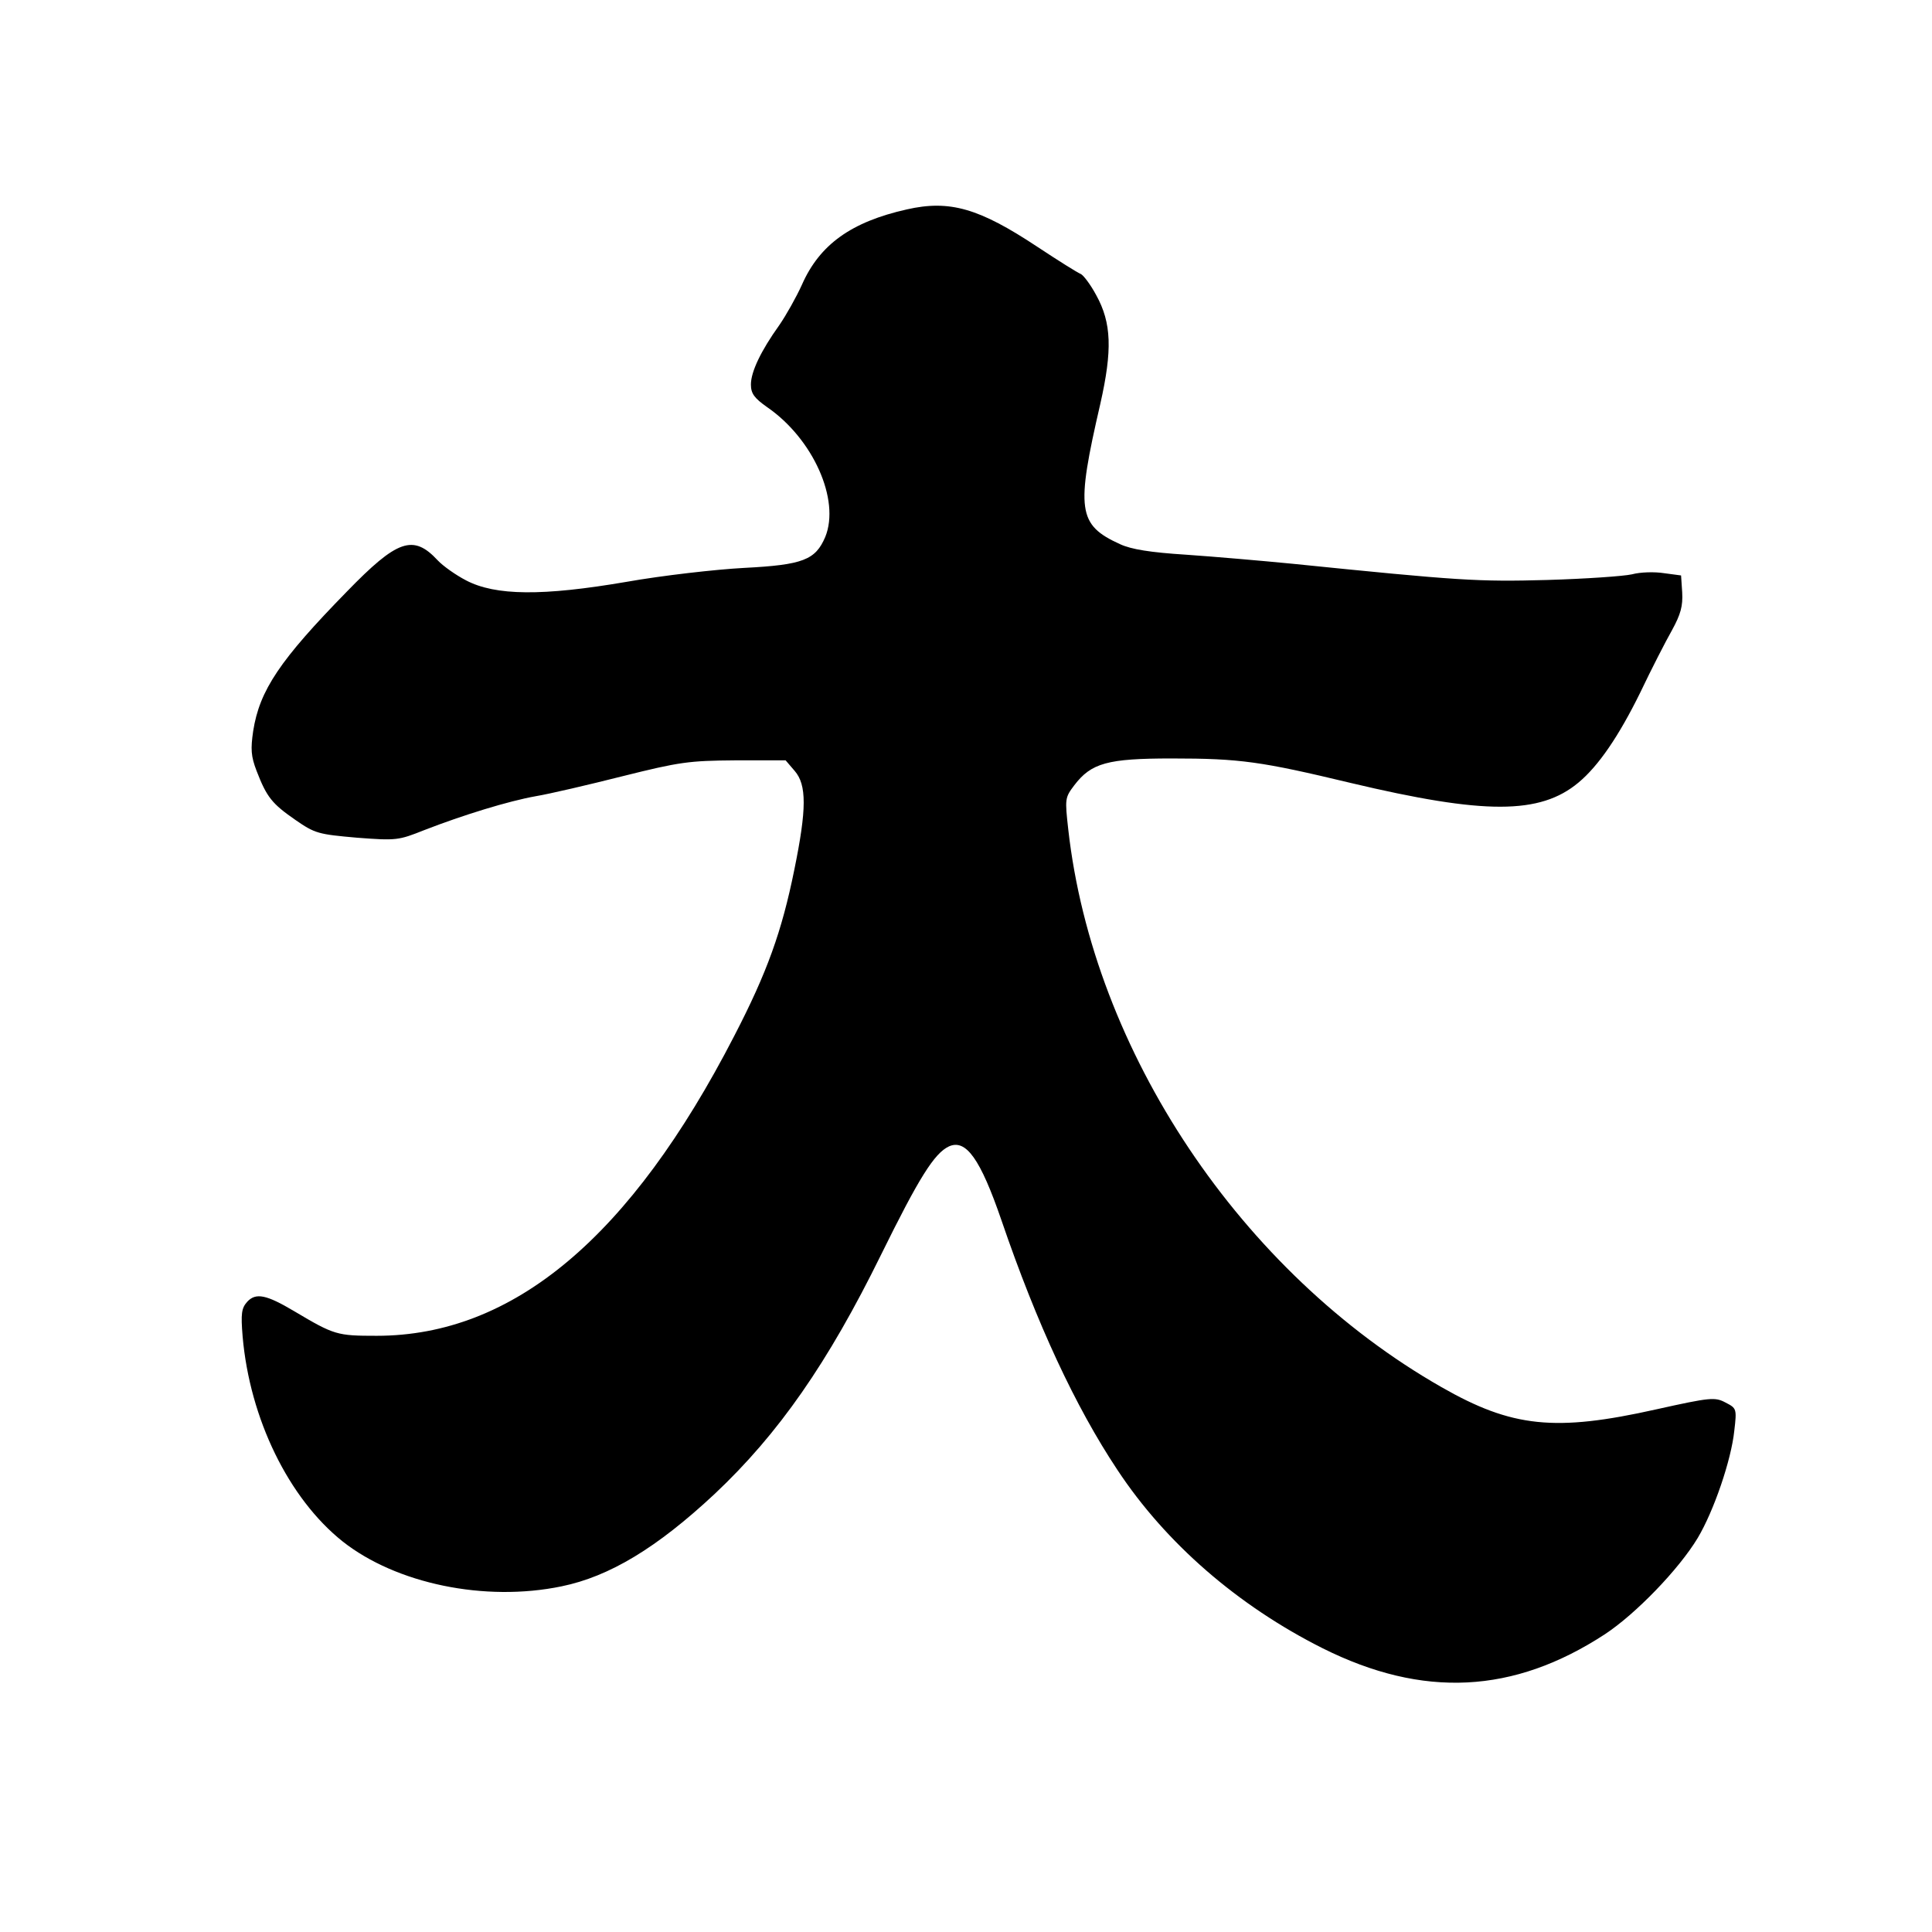
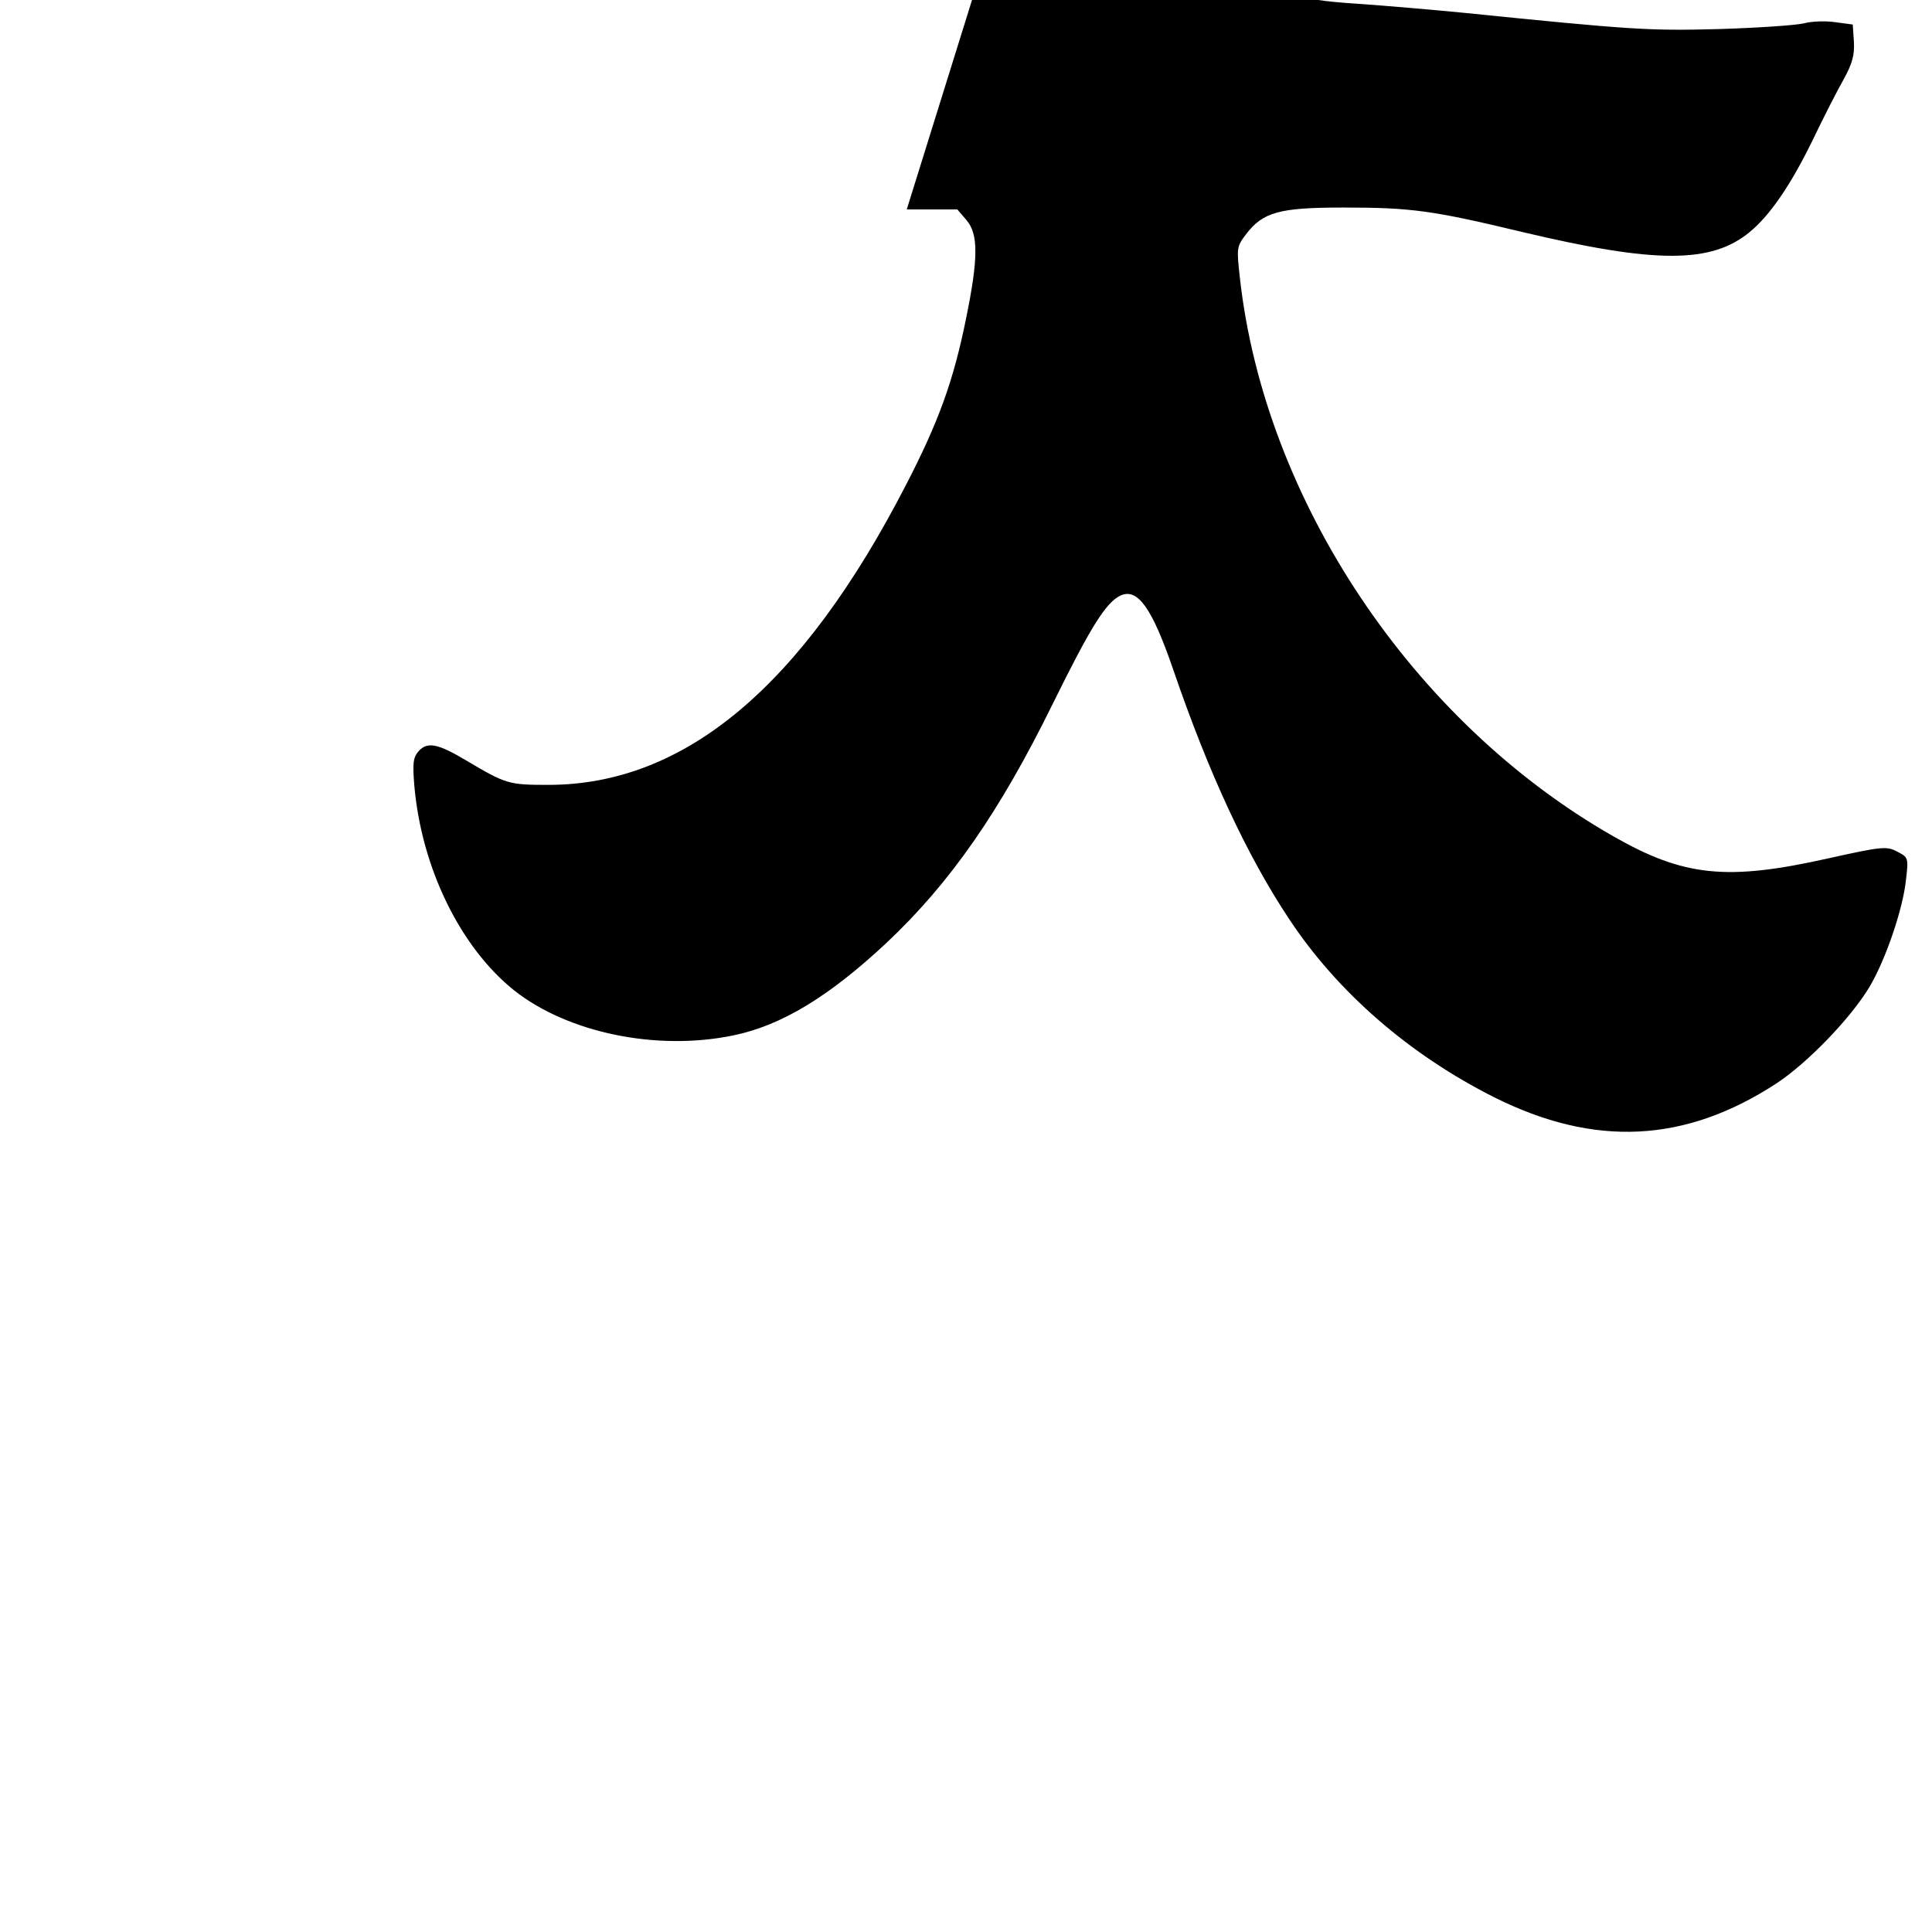
<svg xmlns="http://www.w3.org/2000/svg" version="1.0" width="512pt" height="512pt" viewBox="0 0 512 512" preserveAspectRatio="xMidYMid meet">
  <g transform="translate(0,512) scale(0.1,-0.1)" fill="#000000" stroke="none">
-     <path d="M2403 4565 c-147 -33 -231 -93 -278 -200 -15 -33 -42 -81 -60 -107 -48 -67 -75 -123 -75 -157 0 -24 9 -36 43 -60 122 -84 194 -246 154 -344 -26 -61 -59 -74 -215 -82 -75 -4 -216 -20 -312 -37 -222 -38 -347 -37 -425 4 -27 14 -61 38 -75 53 -65 70 -107 55 -241 -83 -177 -181 -231 -261 -248 -369 -7 -48 -6 -67 9 -106 27 -70 41 -87 103 -130 52 -36 61 -38 163 -47 105 -8 110 -7 178 20 103 40 223 77 296 90 36 6 139 30 230 53 152 38 176 41 298 42 l134 0 24 -28 c32 -37 32 -101 -1 -262 -33 -163 -72 -272 -159 -440 -275 -534 -586 -795 -948 -795 -105 0 -112 2 -218 65 -74 44 -102 50 -125 25 -15 -17 -17 -31 -12 -92 19 -218 122 -429 265 -543 142 -112 377 -161 580 -119 127 26 253 102 406 245 169 159 300 347 441 634 100 203 141 269 180 287 45 20 83 -33 139 -196 94 -275 196 -494 307 -661 128 -194 319 -360 544 -473 266 -133 506 -121 748 37 82 54 196 172 246 255 43 72 89 207 97 284 7 59 6 60 -23 75 -28 15 -40 14 -184 -18 -268 -60 -382 -48 -569 59 -531 303 -923 890 -989 1478 -9 81 -9 84 16 117 45 59 88 71 258 71 182 0 237 -8 475 -65 354 -84 501 -84 603 1 53 44 107 123 164 239 29 61 67 135 84 165 23 42 29 64 27 100 l-3 45 -45 6 c-25 4 -63 3 -85 -3 -22 -5 -123 -12 -225 -15 -184 -5 -232 -2 -675 43 -82 8 -209 19 -282 24 -94 6 -145 14 -175 28 -112 51 -117 91 -52 372 32 142 30 214 -11 288 -15 28 -34 53 -41 56 -8 3 -59 35 -115 72 -154 102 -232 125 -346 99z" />
+     <path d="M2403 4565 l134 0 24 -28 c32 -37 32 -101 -1 -262 -33 -163 -72 -272 -159 -440 -275 -534 -586 -795 -948 -795 -105 0 -112 2 -218 65 -74 44 -102 50 -125 25 -15 -17 -17 -31 -12 -92 19 -218 122 -429 265 -543 142 -112 377 -161 580 -119 127 26 253 102 406 245 169 159 300 347 441 634 100 203 141 269 180 287 45 20 83 -33 139 -196 94 -275 196 -494 307 -661 128 -194 319 -360 544 -473 266 -133 506 -121 748 37 82 54 196 172 246 255 43 72 89 207 97 284 7 59 6 60 -23 75 -28 15 -40 14 -184 -18 -268 -60 -382 -48 -569 59 -531 303 -923 890 -989 1478 -9 81 -9 84 16 117 45 59 88 71 258 71 182 0 237 -8 475 -65 354 -84 501 -84 603 1 53 44 107 123 164 239 29 61 67 135 84 165 23 42 29 64 27 100 l-3 45 -45 6 c-25 4 -63 3 -85 -3 -22 -5 -123 -12 -225 -15 -184 -5 -232 -2 -675 43 -82 8 -209 19 -282 24 -94 6 -145 14 -175 28 -112 51 -117 91 -52 372 32 142 30 214 -11 288 -15 28 -34 53 -41 56 -8 3 -59 35 -115 72 -154 102 -232 125 -346 99z" />
  </g>
</svg>